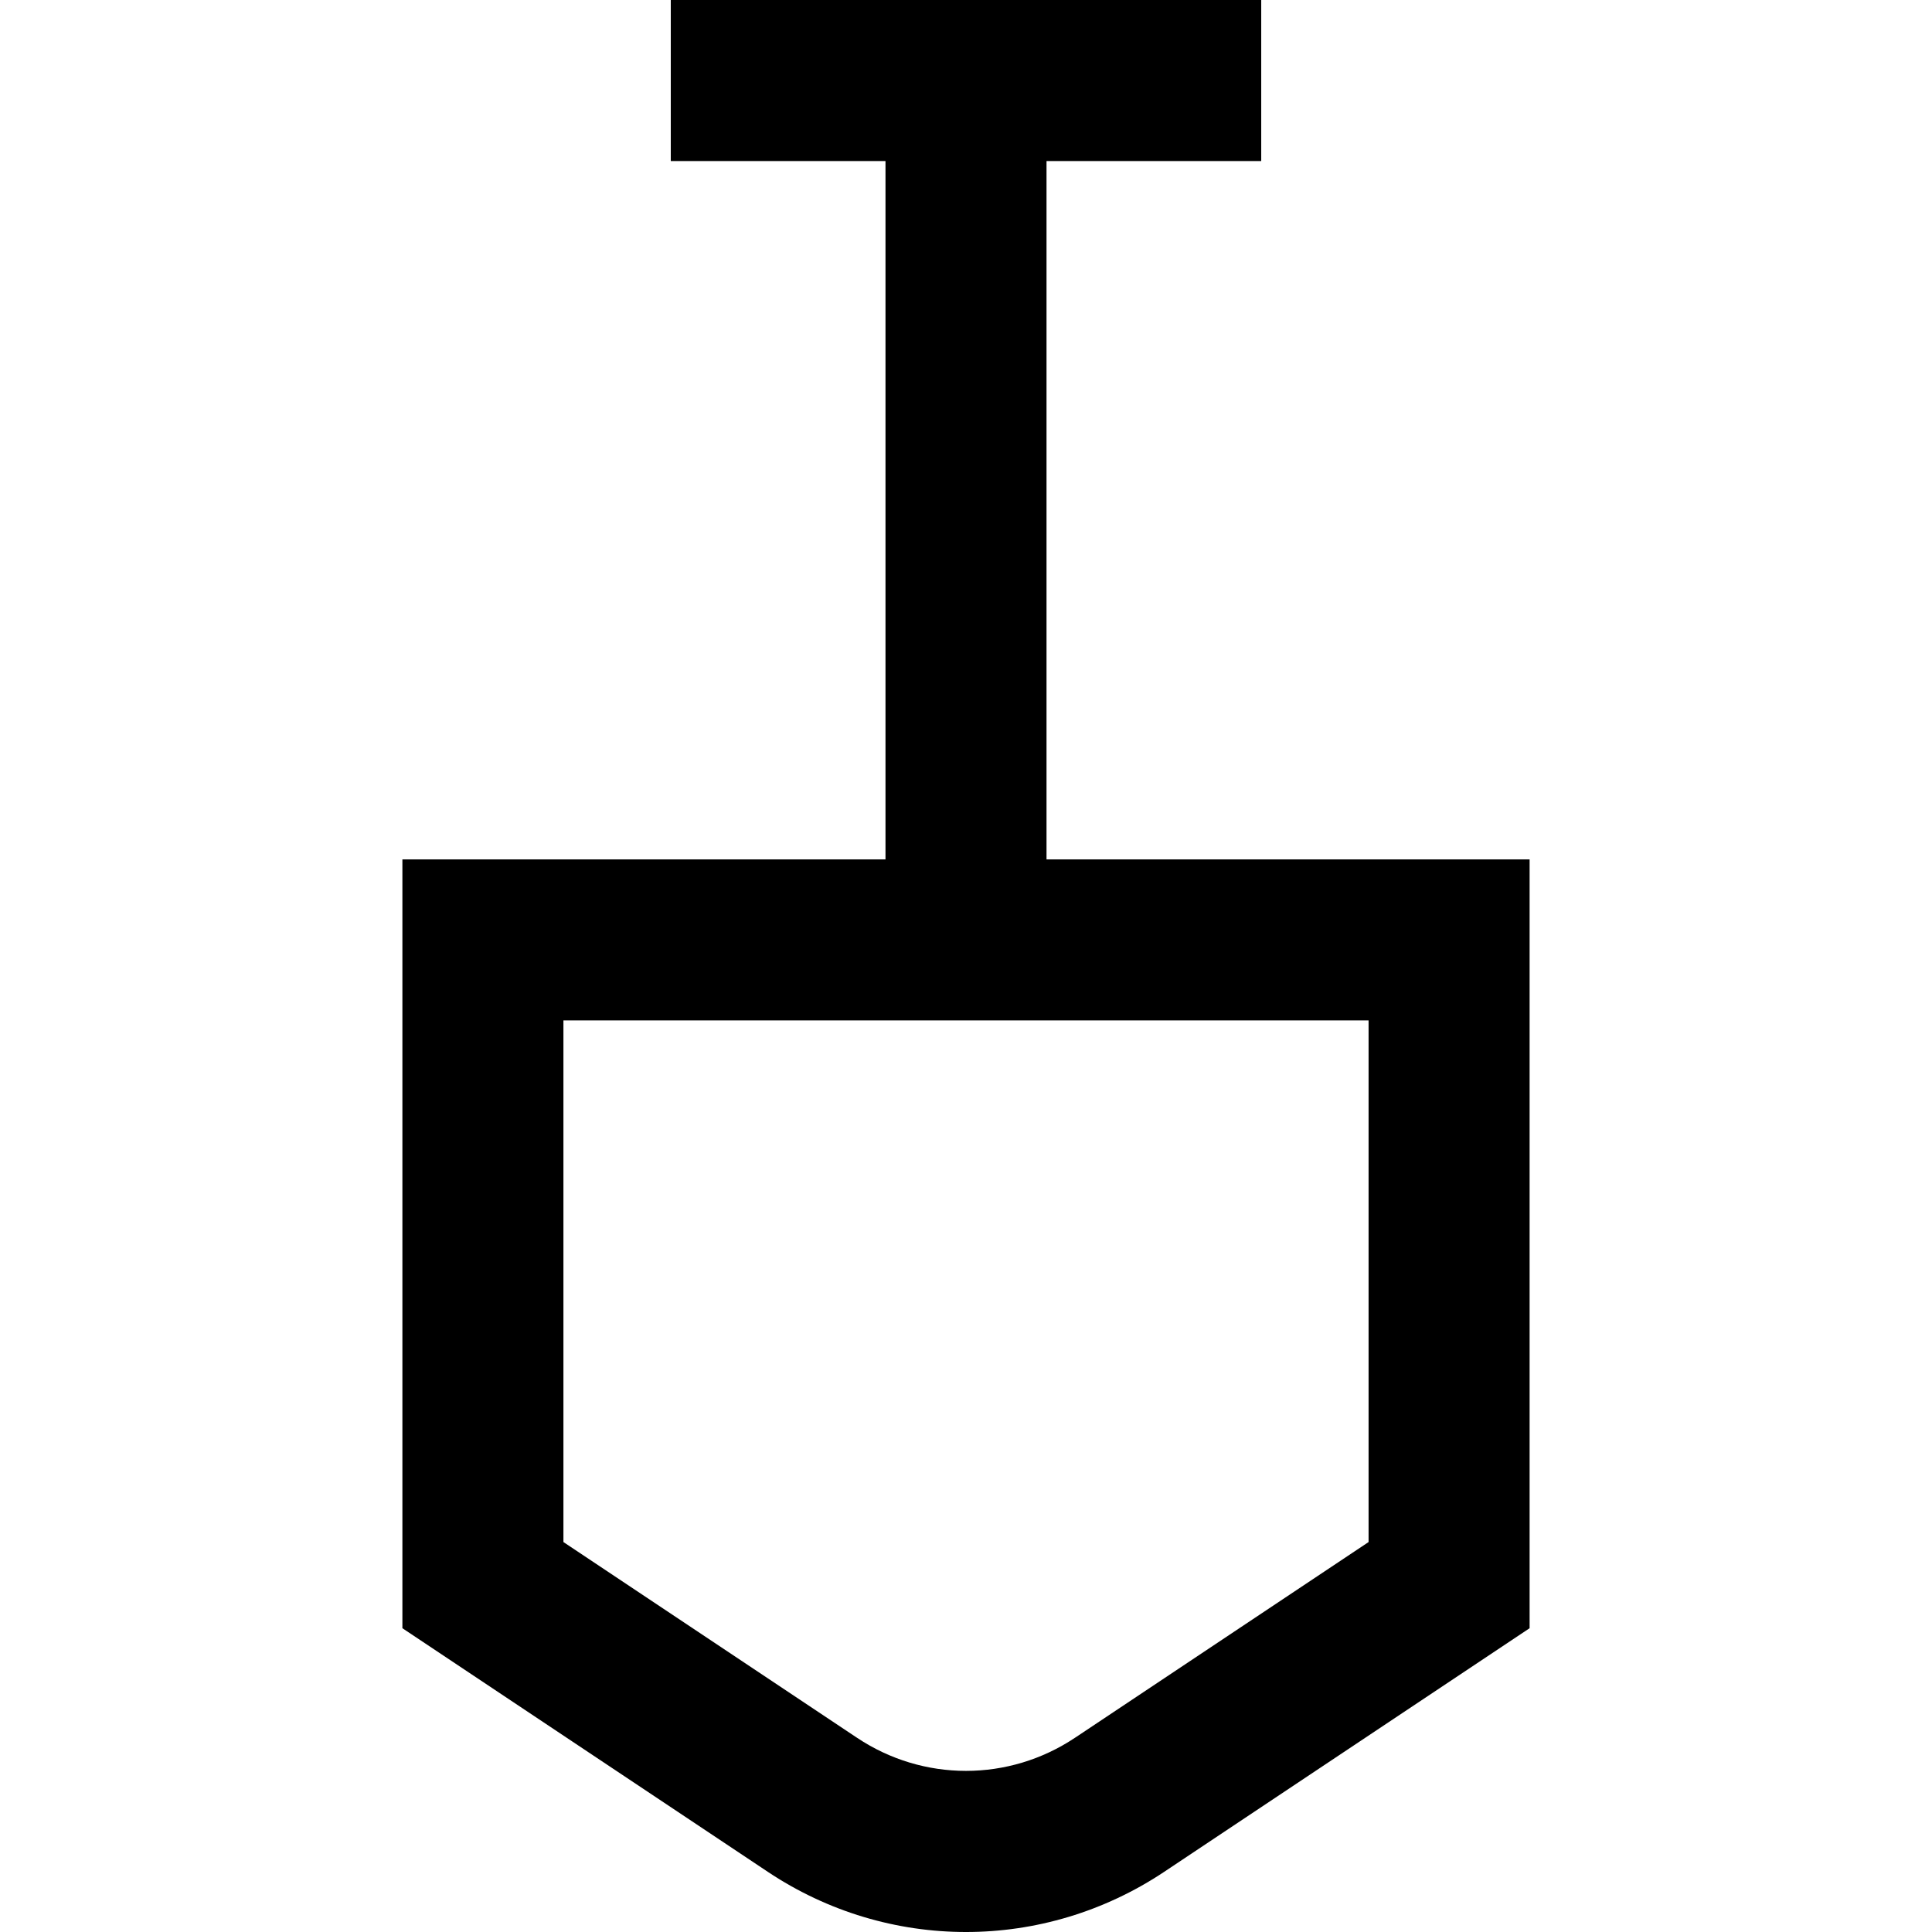
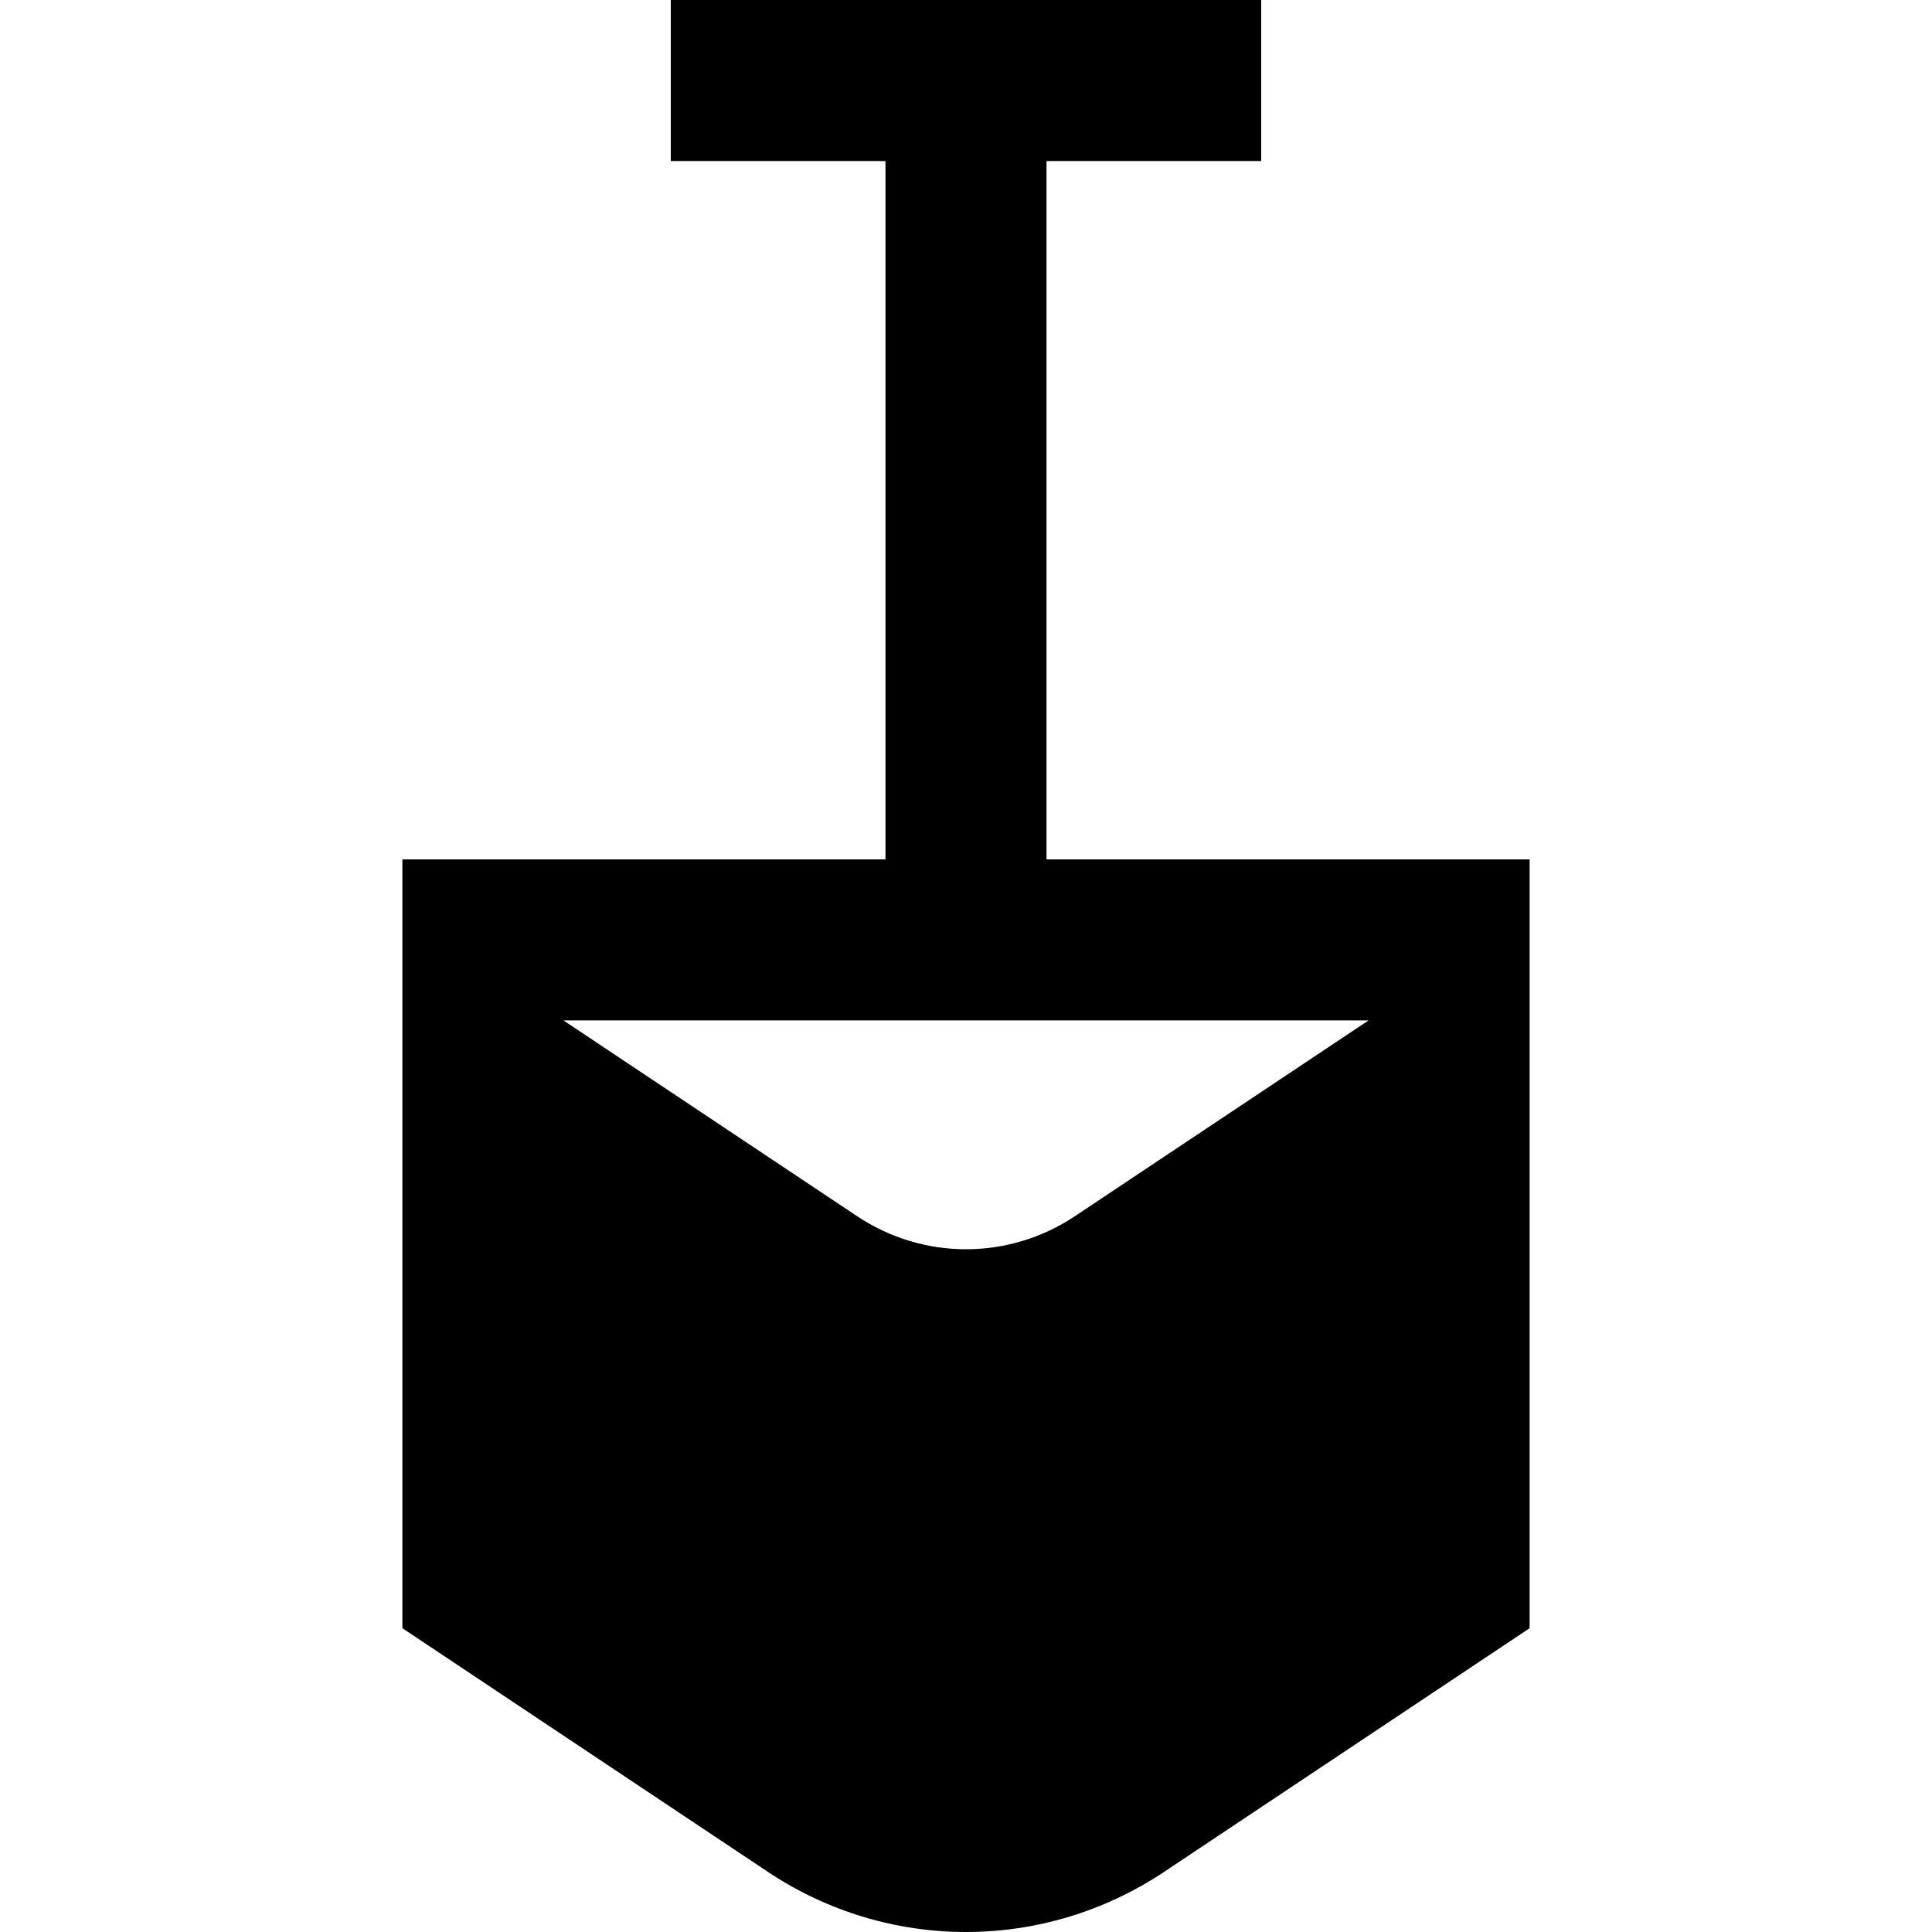
<svg xmlns="http://www.w3.org/2000/svg" fill="#000000" height="800px" width="800px" version="1.1" viewBox="0 0 359.932 359.932" enable-background="new 0 0 359.932 359.932">
-   <path d="m74.966,303.337l68.064,45.376c11.22,7.48 24.076,11.219 36.936,11.219 12.857,0 25.718-3.741 36.936-11.219l68.064-45.376v-143.234h-90v-130.103h40v-30h-110v30h40v130.103h-90v143.234zm30-113.234h150v97.179l-54.706,36.47c-12.328,8.218-28.26,8.22-40.589,0l-54.705-36.47v-97.179z" />
+   <path d="m74.966,303.337l68.064,45.376c11.22,7.48 24.076,11.219 36.936,11.219 12.857,0 25.718-3.741 36.936-11.219l68.064-45.376v-143.234h-90v-130.103h40v-30h-110v30h40v130.103h-90v143.234zm30-113.234h150l-54.706,36.47c-12.328,8.218-28.26,8.22-40.589,0l-54.705-36.47v-97.179z" />
</svg>